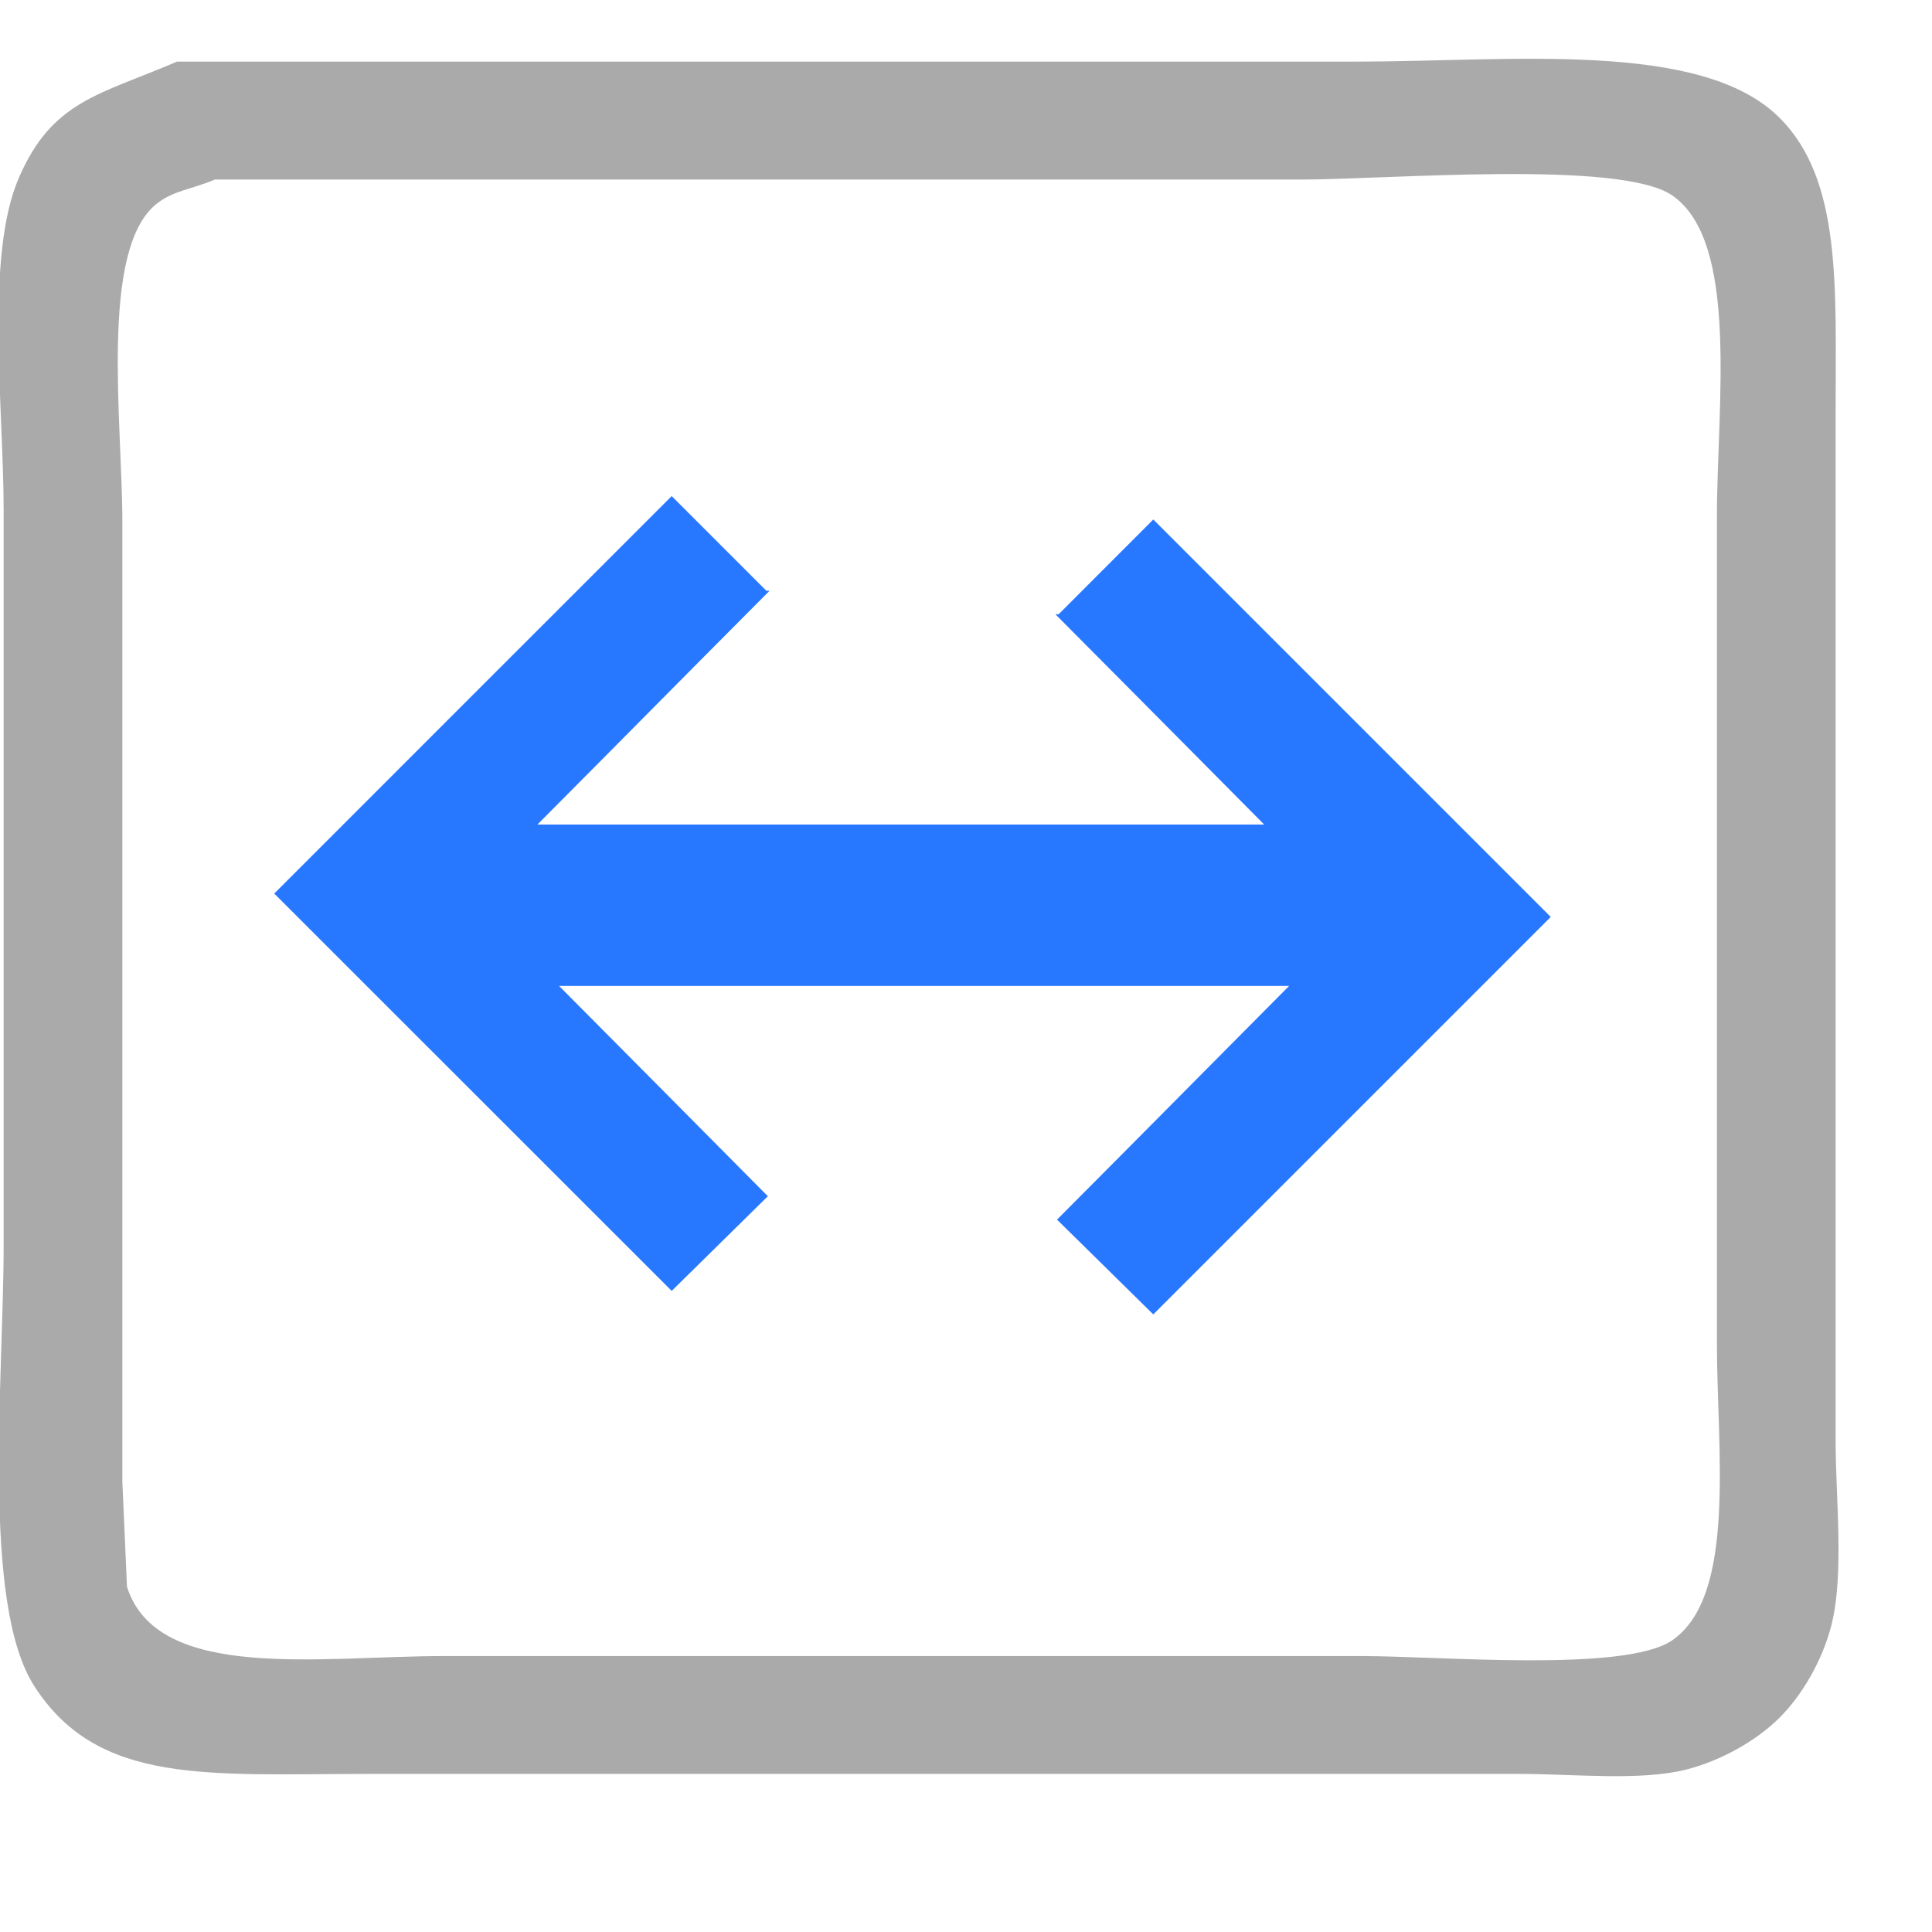
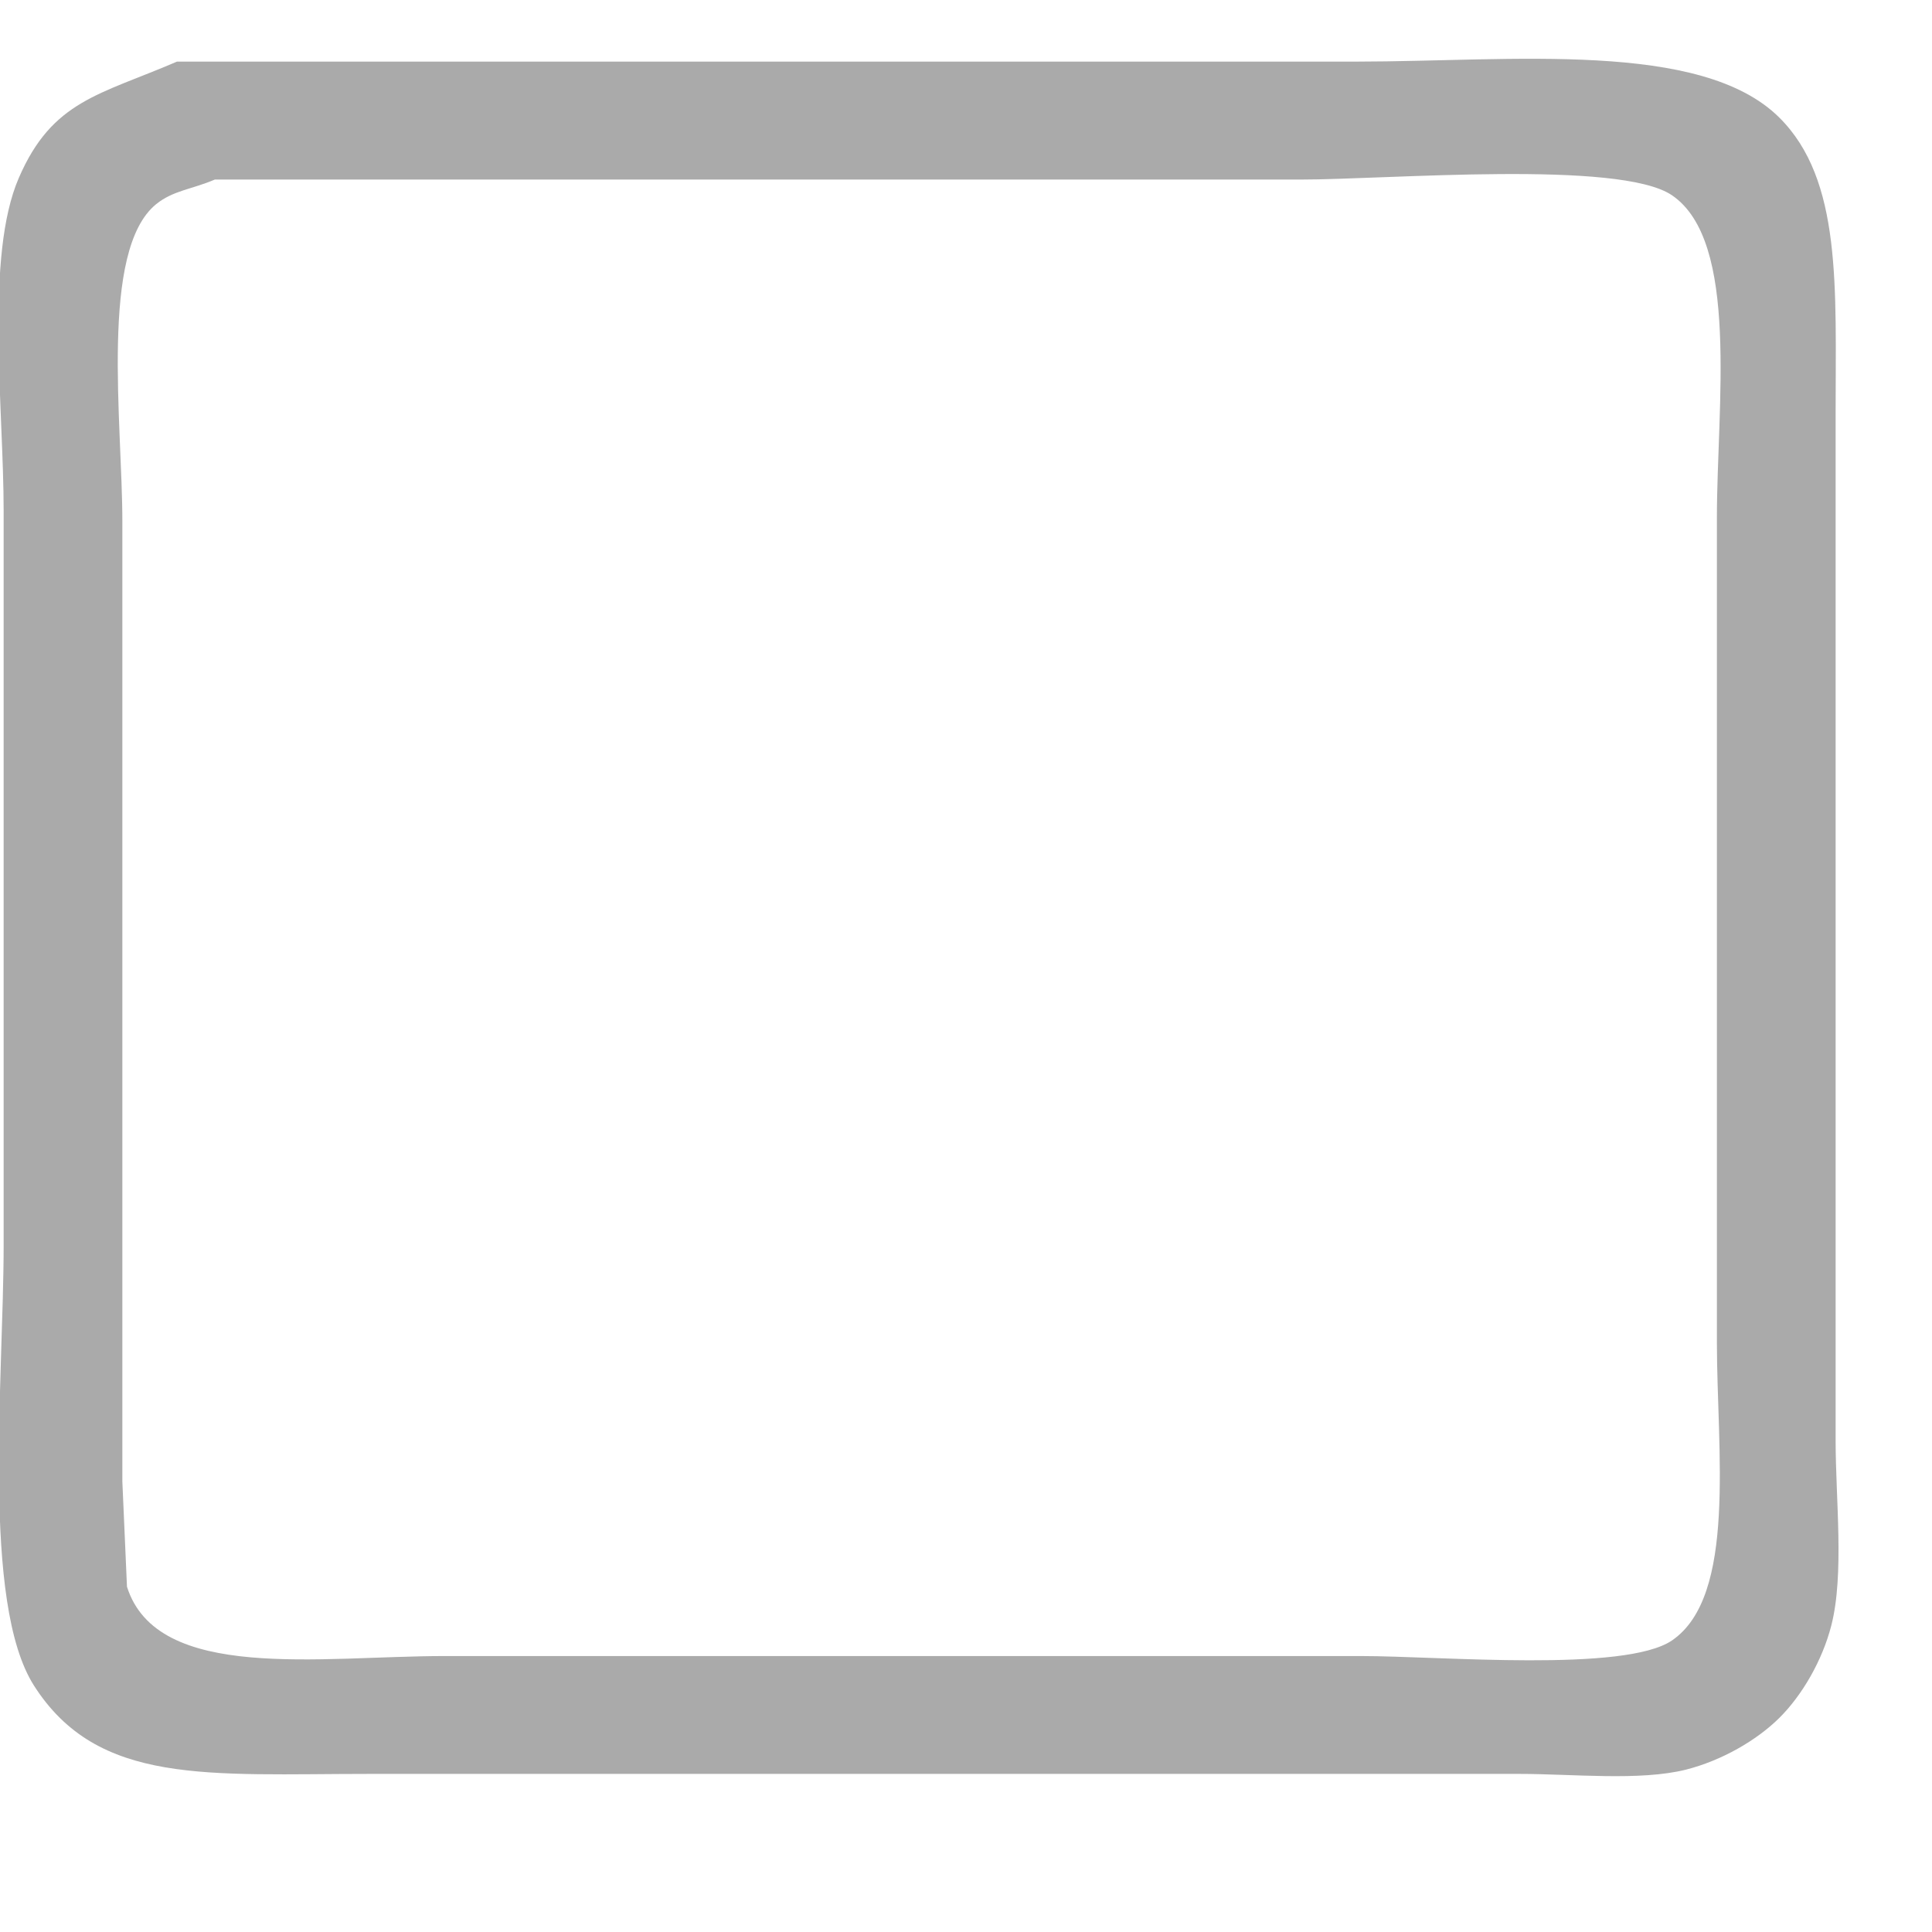
<svg xmlns="http://www.w3.org/2000/svg" width="16px" height="16px" viewBox="0 -0.5 18.0 18.0">
-   <path fill-rule="evenodd" fill="rgb(40, 120, 255)" d="M10.745,11.746 C10.446,11.452 10.147,11.158 9.848,10.863 C10.820,9.887 11.039,9.663 12.010,8.686 C9.029,8.686 7.740,8.686 5.209,8.686 C5.998,9.479 6.263,9.748 7.154,10.645 C6.856,10.939 6.557,11.233 6.258,11.527 C4.773,10.042 4.040,9.309 2.555,7.825 C4.040,6.339 4.773,5.607 6.258,4.122 C6.552,4.416 6.846,4.710 7.140,5.004 C7.150,5.004 7.160,5.004 7.170,5.004 C6.198,5.980 5.979,6.205 5.007,7.182 C7.977,7.182 9.264,7.182 11.778,7.182 C10.990,6.388 10.725,6.119 9.833,5.223 C9.843,5.223 9.853,5.223 9.863,5.223 C10.157,4.928 10.451,4.635 10.745,4.340 C12.230,5.825 12.962,6.558 14.448,8.043 C12.962,9.528 12.230,10.261 10.745,11.746 Z" />
  <path fill-rule="evenodd" fill="rgb(170, 170, 170)" d="M1.649,0.074 C4.979,0.074 9.310,0.074 12.641,0.074 C14.087,0.073 15.849,-0.128 16.577,0.595 C17.163,1.176 17.102,2.175 17.102,3.360 C17.102,5.271 17.102,7.182 17.102,9.092 C17.102,10.368 17.102,11.644 17.102,12.920 C17.102,13.468 17.184,14.166 17.062,14.644 C16.978,14.972 16.789,15.296 16.577,15.506 C16.365,15.716 16.039,15.903 15.709,15.987 C15.279,16.095 14.653,16.027 14.155,16.027 C13.031,16.027 11.908,16.027 10.784,16.027 C8.671,16.027 5.558,16.027 3.446,16.027 C1.938,16.027 0.913,16.138 0.317,15.205 C-0.175,14.435 0.034,12.338 0.034,11.097 C0.034,8.819 0.034,6.540 0.034,4.262 C0.034,3.297 -0.141,1.884 0.176,1.156 C0.488,0.435 0.929,0.384 1.649,0.074 ZM2.001,1.173 C1.792,1.263 1.613,1.274 1.455,1.402 C0.926,1.832 1.140,3.440 1.140,4.362 C1.140,6.640 1.140,8.920 1.140,11.198 C1.140,11.900 1.140,12.602 1.140,13.304 C1.154,13.630 1.169,13.957 1.183,14.283 C1.465,15.176 2.985,14.929 4.142,14.929 C6.655,14.929 10.167,14.929 12.680,14.929 C13.422,14.929 15.136,15.083 15.577,14.784 C16.183,14.371 15.996,13.009 15.996,12.011 C15.996,9.448 15.996,6.884 15.996,4.320 C15.996,3.286 16.209,1.748 15.577,1.319 C15.088,0.988 12.940,1.173 12.113,1.173 C9.075,1.173 5.038,1.173 2.001,1.173 Z" />
</svg>